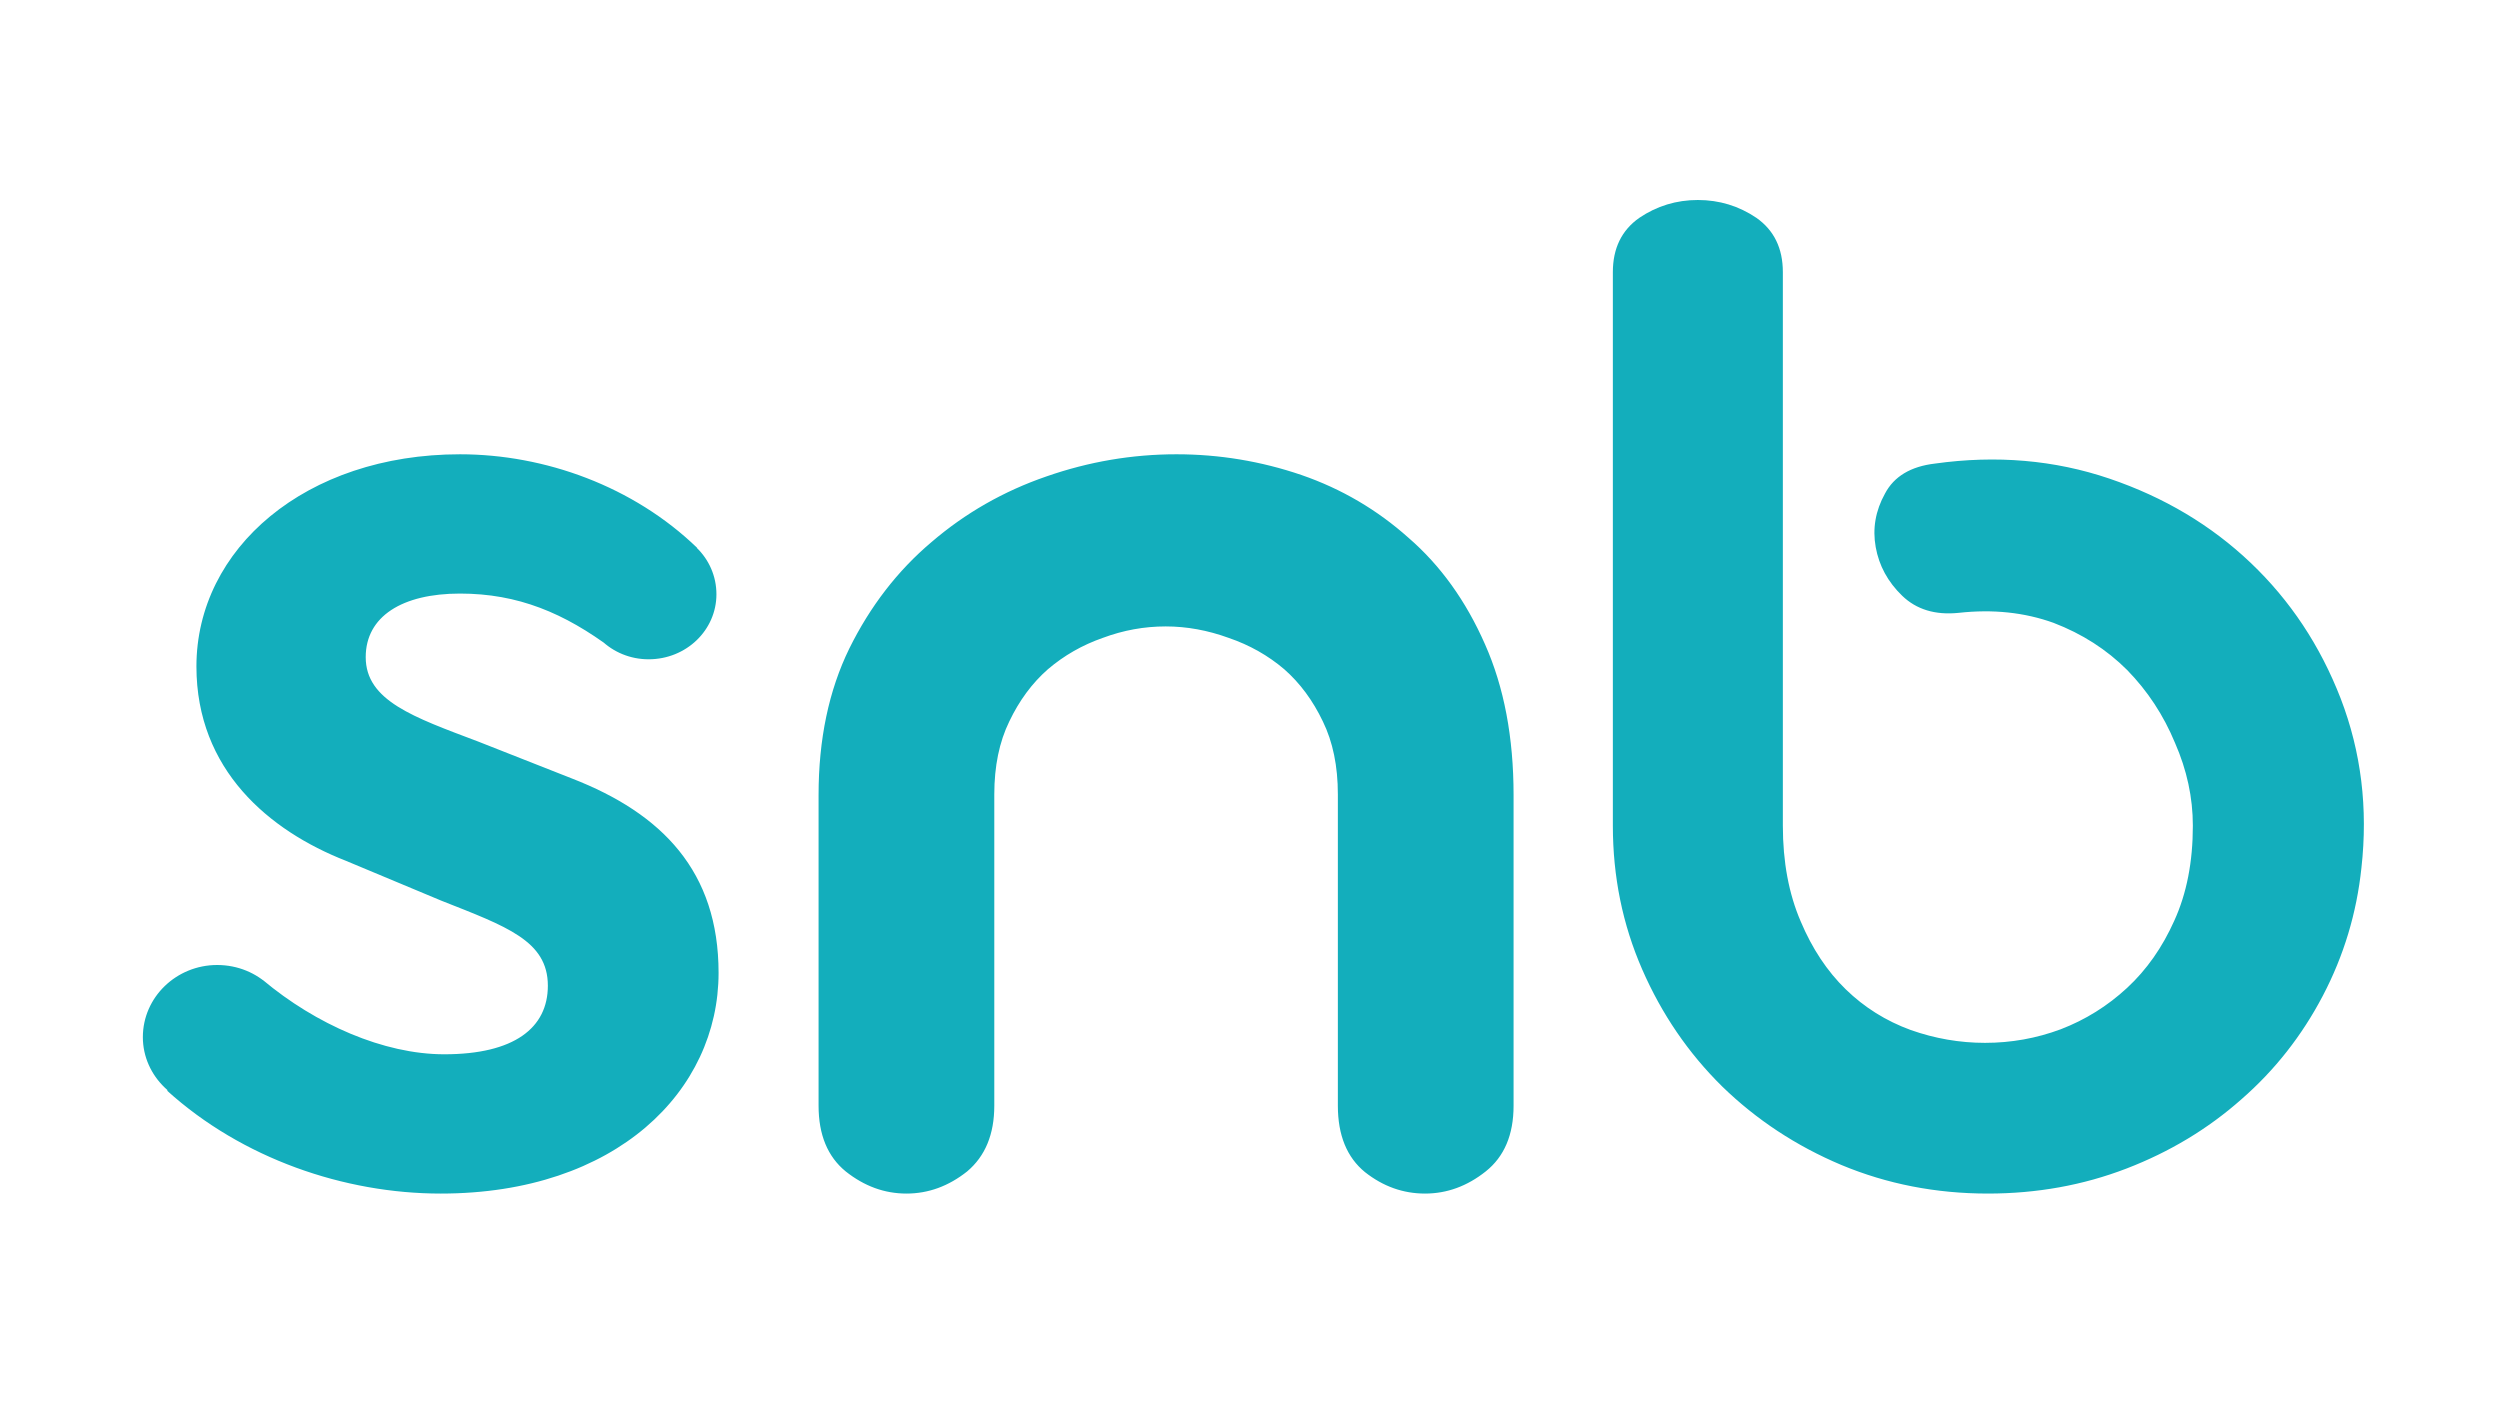
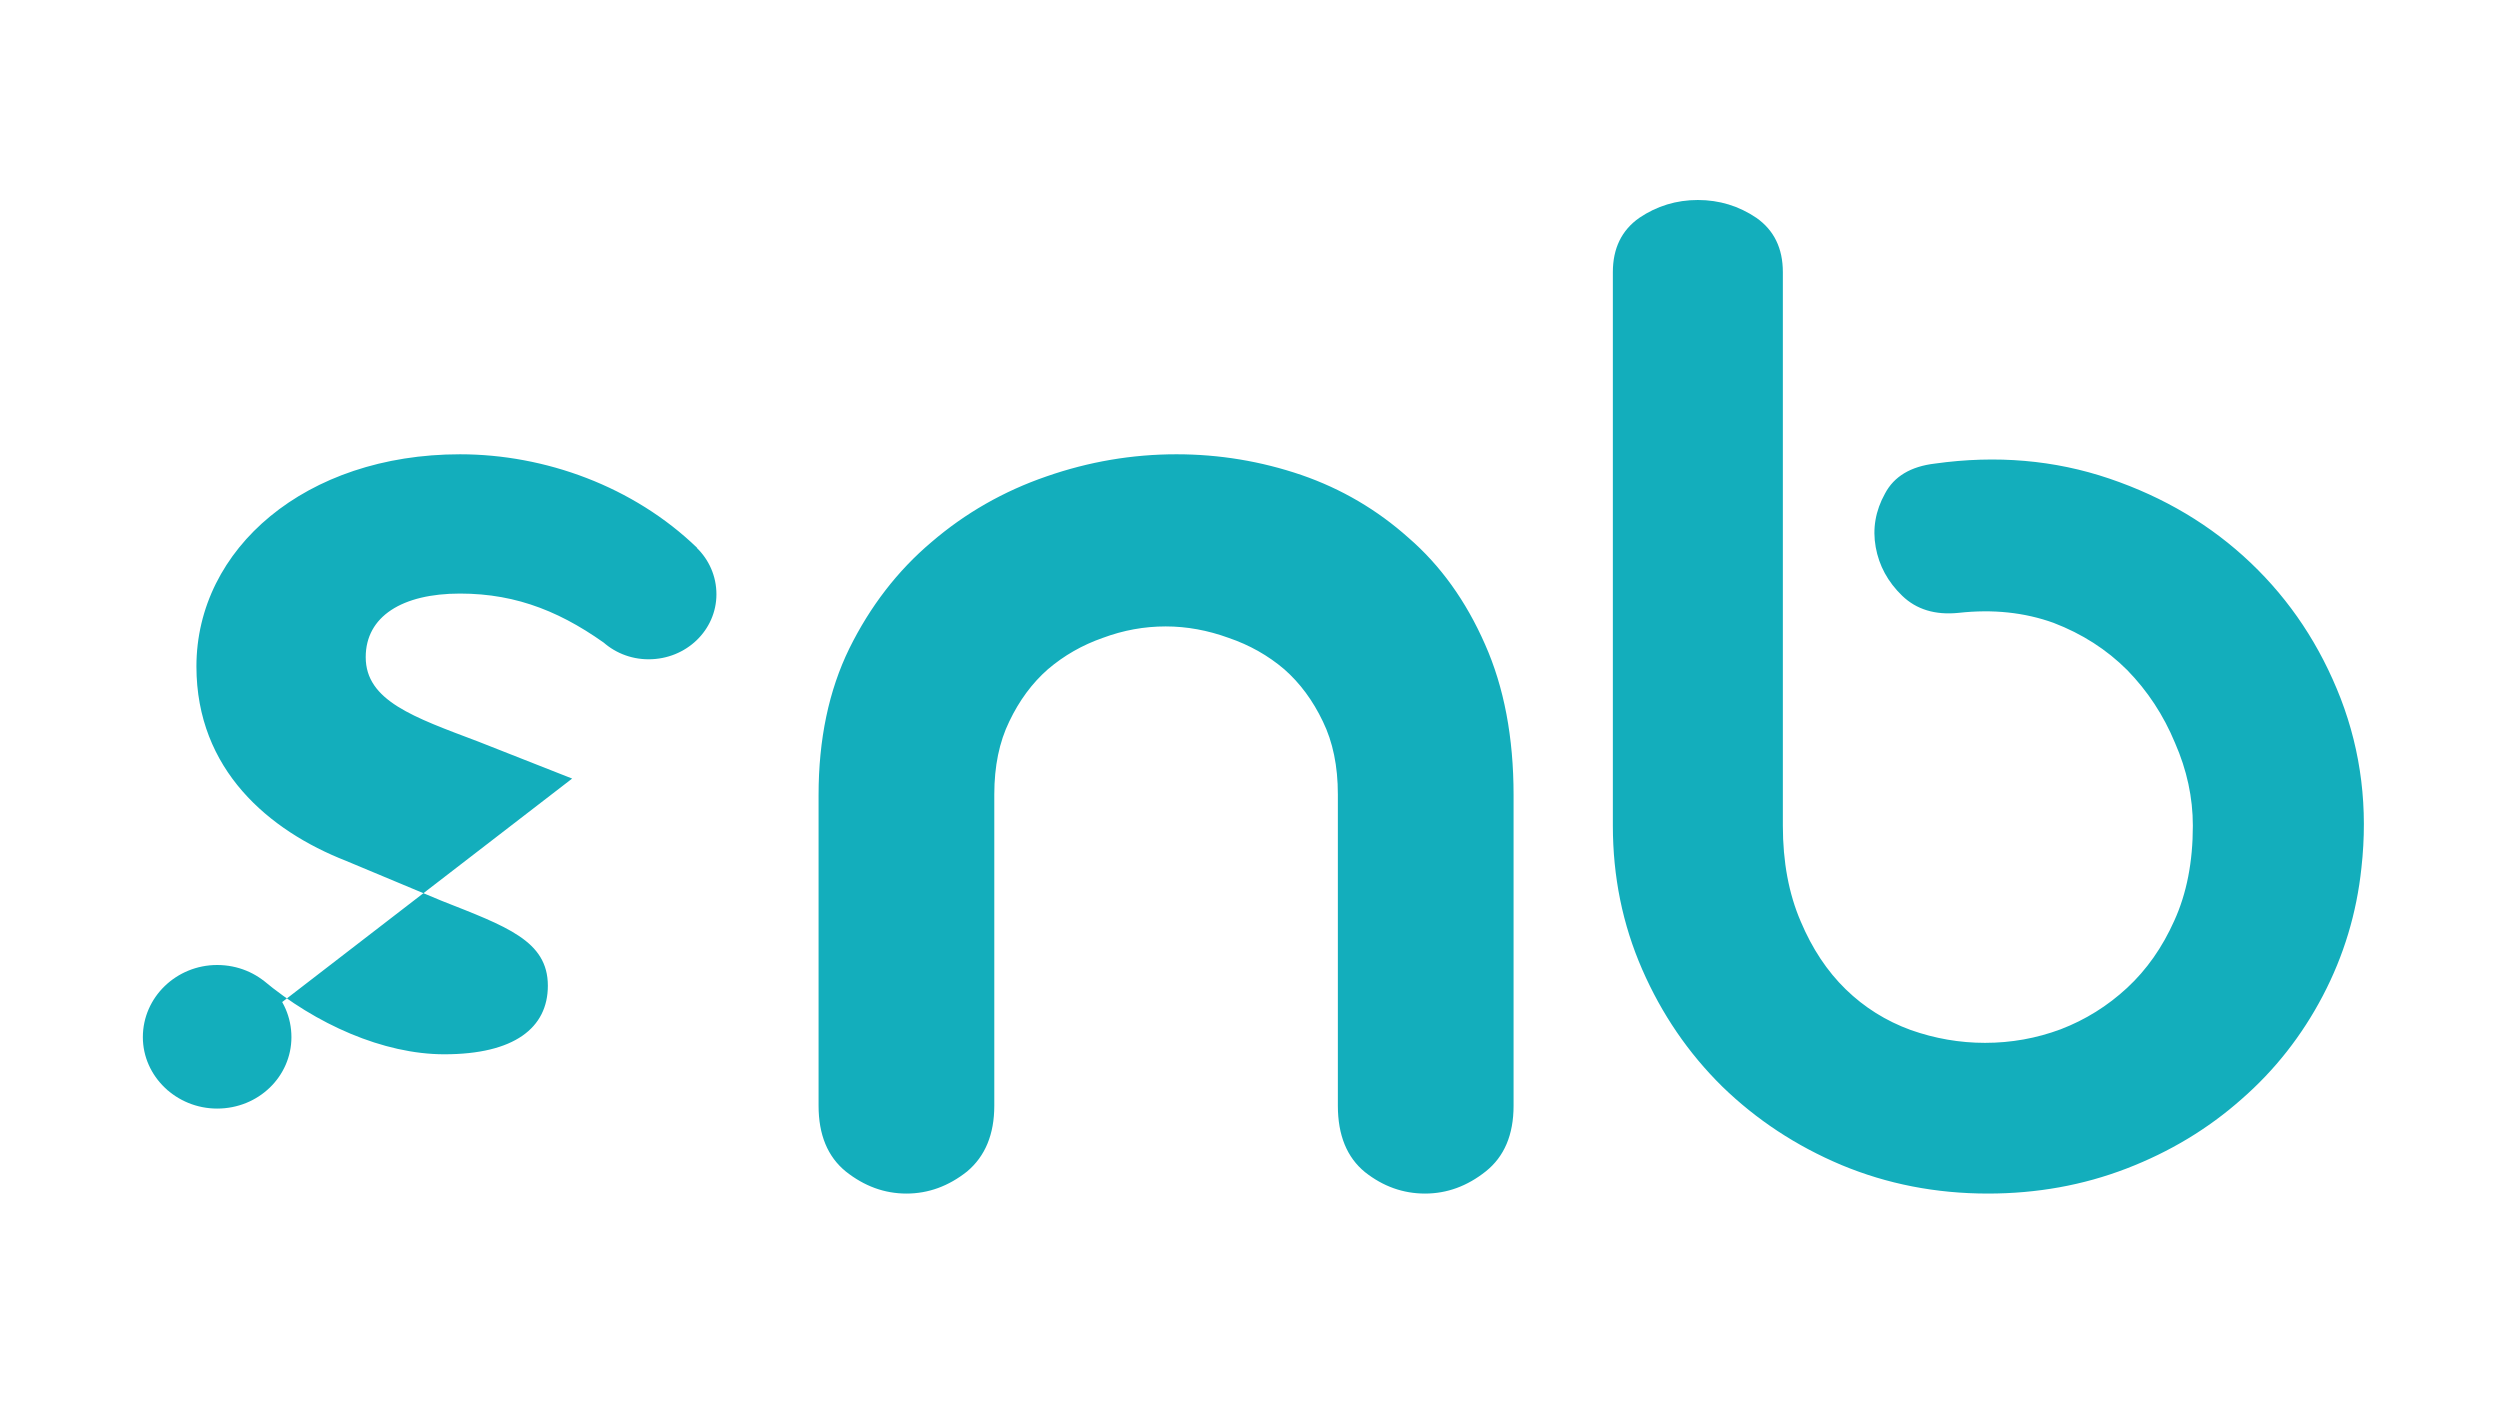
<svg xmlns="http://www.w3.org/2000/svg" version="1.2" viewBox="0 0 350 197">
  <style>
		.s0 { fill: #13aebc } 
	</style>
-   <path id="Layer 1" class="s0" d="m118.9 90.8q4.4-8.9 11.5-14.9 7.1-6.1 16.1-9.2 8.9-3.1 18.2-3.1 9 0 17.5 2.9 8.4 2.9 15 8.8 6.7 5.8 10.7 14.9 4 9 4 21.1v43.5q0 6.1-3.9 9.2-3.9 3.1-8.5 3.1-4.6 0-8.4-3-3.8-3.1-3.8-9.3v-43.6q0-5.9-2.1-10.2-2.1-4.4-5.4-7.3-3.4-2.9-7.8-4.4-4.4-1.6-8.8-1.6-4.5 0-8.8 1.6-4.3 1.5-7.7 4.4-3.3 2.9-5.4 7.3-2.1 4.3-2.1 10.2v43.6q0 6-3.8 9.2-3.9 3.1-8.5 3.1-4.6 0-8.5-3.1-3.8-3.1-3.8-9.2v-43.5q0-11.7 4.3-20.5zm-95.5 61.9l13.4-15.5c7.4 6.2 16.9 10.4 25.4 10.4 9.8 0 14.5-3.7 14.5-9.6 0-6.3-5.8-8.3-14.9-11.9l-13.4-5.6c-10.7-4.2-20.9-12.7-20.9-27.2 0-16.5 15.3-29.7 36.9-29.7 11.9 0 24.3 4.5 33.2 13.1l-11.8 14.2c-6.8-5.1-13.3-7.8-21.4-7.8-8.1 0-13.2 3.2-13.2 8.9 0 6.1 6.7 8.4 15.7 11.8l13.2 5.2c12.6 4.9 20.5 13 20.5 27.2 0 16.5-14.3 30.9-38.9 30.9-13.5 0-27.8-4.9-38.3-14.4zm17.4-7.5c0 5.5-4.6 10-10.4 10-5.7 0-10.4-4.5-10.4-10 0-5.6 4.7-10.1 10.4-10.1 5.8 0 10.4 4.5 10.4 10.1zm59.5-62c0 5-4.2 9.1-9.5 9.1-5.2 0-9.4-4.1-9.4-9.1 0-5.1 4.2-9.2 9.4-9.2 5.3 0 9.5 4.1 9.5 9.2zm129.2-52.7q3.7-2.5 8.2-2.5 4.5 0 8.2 2.5 3.7 2.6 3.7 7.6v77.5q0 7.6 2.5 13.4 2.4 5.7 6.3 9.5 3.9 3.8 9.1 5.7 5.1 1.8 10.4 1.8 5.5 0 10.6-1.9 5.2-2 9.3-5.8 4.1-3.8 6.6-9.4 2.6-5.7 2.6-13.3 0-5.9-2.5-11.6-2.4-5.8-6.7-10.2-4.3-4.3-10.3-6.6-6.1-2.2-13.3-1.4-4.9 0.5-7.9-2.4-3-2.9-3.7-6.8-0.7-3.9 1.3-7.5 1.9-3.6 7-4.2 12.9-1.8 24.4 2.1 11.5 3.9 19.8 11.8 8.3 7.9 12.6 19 4.3 11.2 2.9 23.7-1 9.5-5.4 17.9-4.4 8.4-11.4 14.5-7 6.2-16.1 9.7-9.1 3.5-19.4 3.5-10.9 0-20.5-4-9.5-4-16.7-11-7.1-7-11.2-16.4-4.1-9.4-4.1-20.1v-77.5q0-5 3.7-7.6z" />
+   <path id="Layer 1" class="s0" d="m118.9 90.8q4.4-8.9 11.5-14.9 7.1-6.1 16.1-9.2 8.9-3.1 18.2-3.1 9 0 17.5 2.9 8.4 2.9 15 8.8 6.7 5.8 10.7 14.9 4 9 4 21.1v43.5q0 6.1-3.9 9.2-3.9 3.1-8.5 3.1-4.6 0-8.4-3-3.8-3.1-3.8-9.3v-43.6q0-5.9-2.1-10.2-2.1-4.4-5.4-7.3-3.4-2.9-7.8-4.4-4.4-1.6-8.8-1.6-4.5 0-8.8 1.6-4.3 1.5-7.7 4.4-3.3 2.9-5.4 7.3-2.1 4.3-2.1 10.2v43.6q0 6-3.8 9.2-3.9 3.1-8.5 3.1-4.6 0-8.5-3.1-3.8-3.1-3.8-9.2v-43.5q0-11.7 4.3-20.5zm-95.5 61.9l13.4-15.5c7.4 6.2 16.9 10.4 25.4 10.4 9.8 0 14.5-3.7 14.5-9.6 0-6.3-5.8-8.3-14.9-11.9l-13.4-5.6c-10.7-4.2-20.9-12.7-20.9-27.2 0-16.5 15.3-29.7 36.9-29.7 11.9 0 24.3 4.5 33.2 13.1l-11.8 14.2c-6.8-5.1-13.3-7.8-21.4-7.8-8.1 0-13.2 3.2-13.2 8.9 0 6.1 6.7 8.4 15.7 11.8l13.2 5.2zm17.4-7.5c0 5.5-4.6 10-10.4 10-5.7 0-10.4-4.5-10.4-10 0-5.6 4.7-10.1 10.4-10.1 5.8 0 10.4 4.5 10.4 10.1zm59.5-62c0 5-4.2 9.1-9.5 9.1-5.2 0-9.4-4.1-9.4-9.1 0-5.1 4.2-9.2 9.4-9.2 5.3 0 9.5 4.1 9.5 9.2zm129.2-52.7q3.7-2.5 8.2-2.5 4.5 0 8.2 2.5 3.7 2.6 3.7 7.6v77.5q0 7.6 2.5 13.4 2.4 5.7 6.3 9.5 3.9 3.8 9.1 5.7 5.1 1.8 10.4 1.8 5.5 0 10.6-1.9 5.2-2 9.3-5.8 4.1-3.8 6.6-9.4 2.6-5.7 2.6-13.3 0-5.9-2.5-11.6-2.4-5.8-6.7-10.2-4.3-4.3-10.3-6.6-6.1-2.2-13.3-1.4-4.9 0.5-7.9-2.4-3-2.9-3.7-6.8-0.7-3.9 1.3-7.5 1.9-3.6 7-4.2 12.9-1.8 24.4 2.1 11.5 3.9 19.8 11.8 8.3 7.9 12.6 19 4.3 11.2 2.9 23.7-1 9.5-5.4 17.9-4.4 8.4-11.4 14.5-7 6.2-16.1 9.7-9.1 3.5-19.4 3.5-10.9 0-20.5-4-9.5-4-16.7-11-7.1-7-11.2-16.4-4.1-9.4-4.1-20.1v-77.5q0-5 3.7-7.6z" />
</svg>